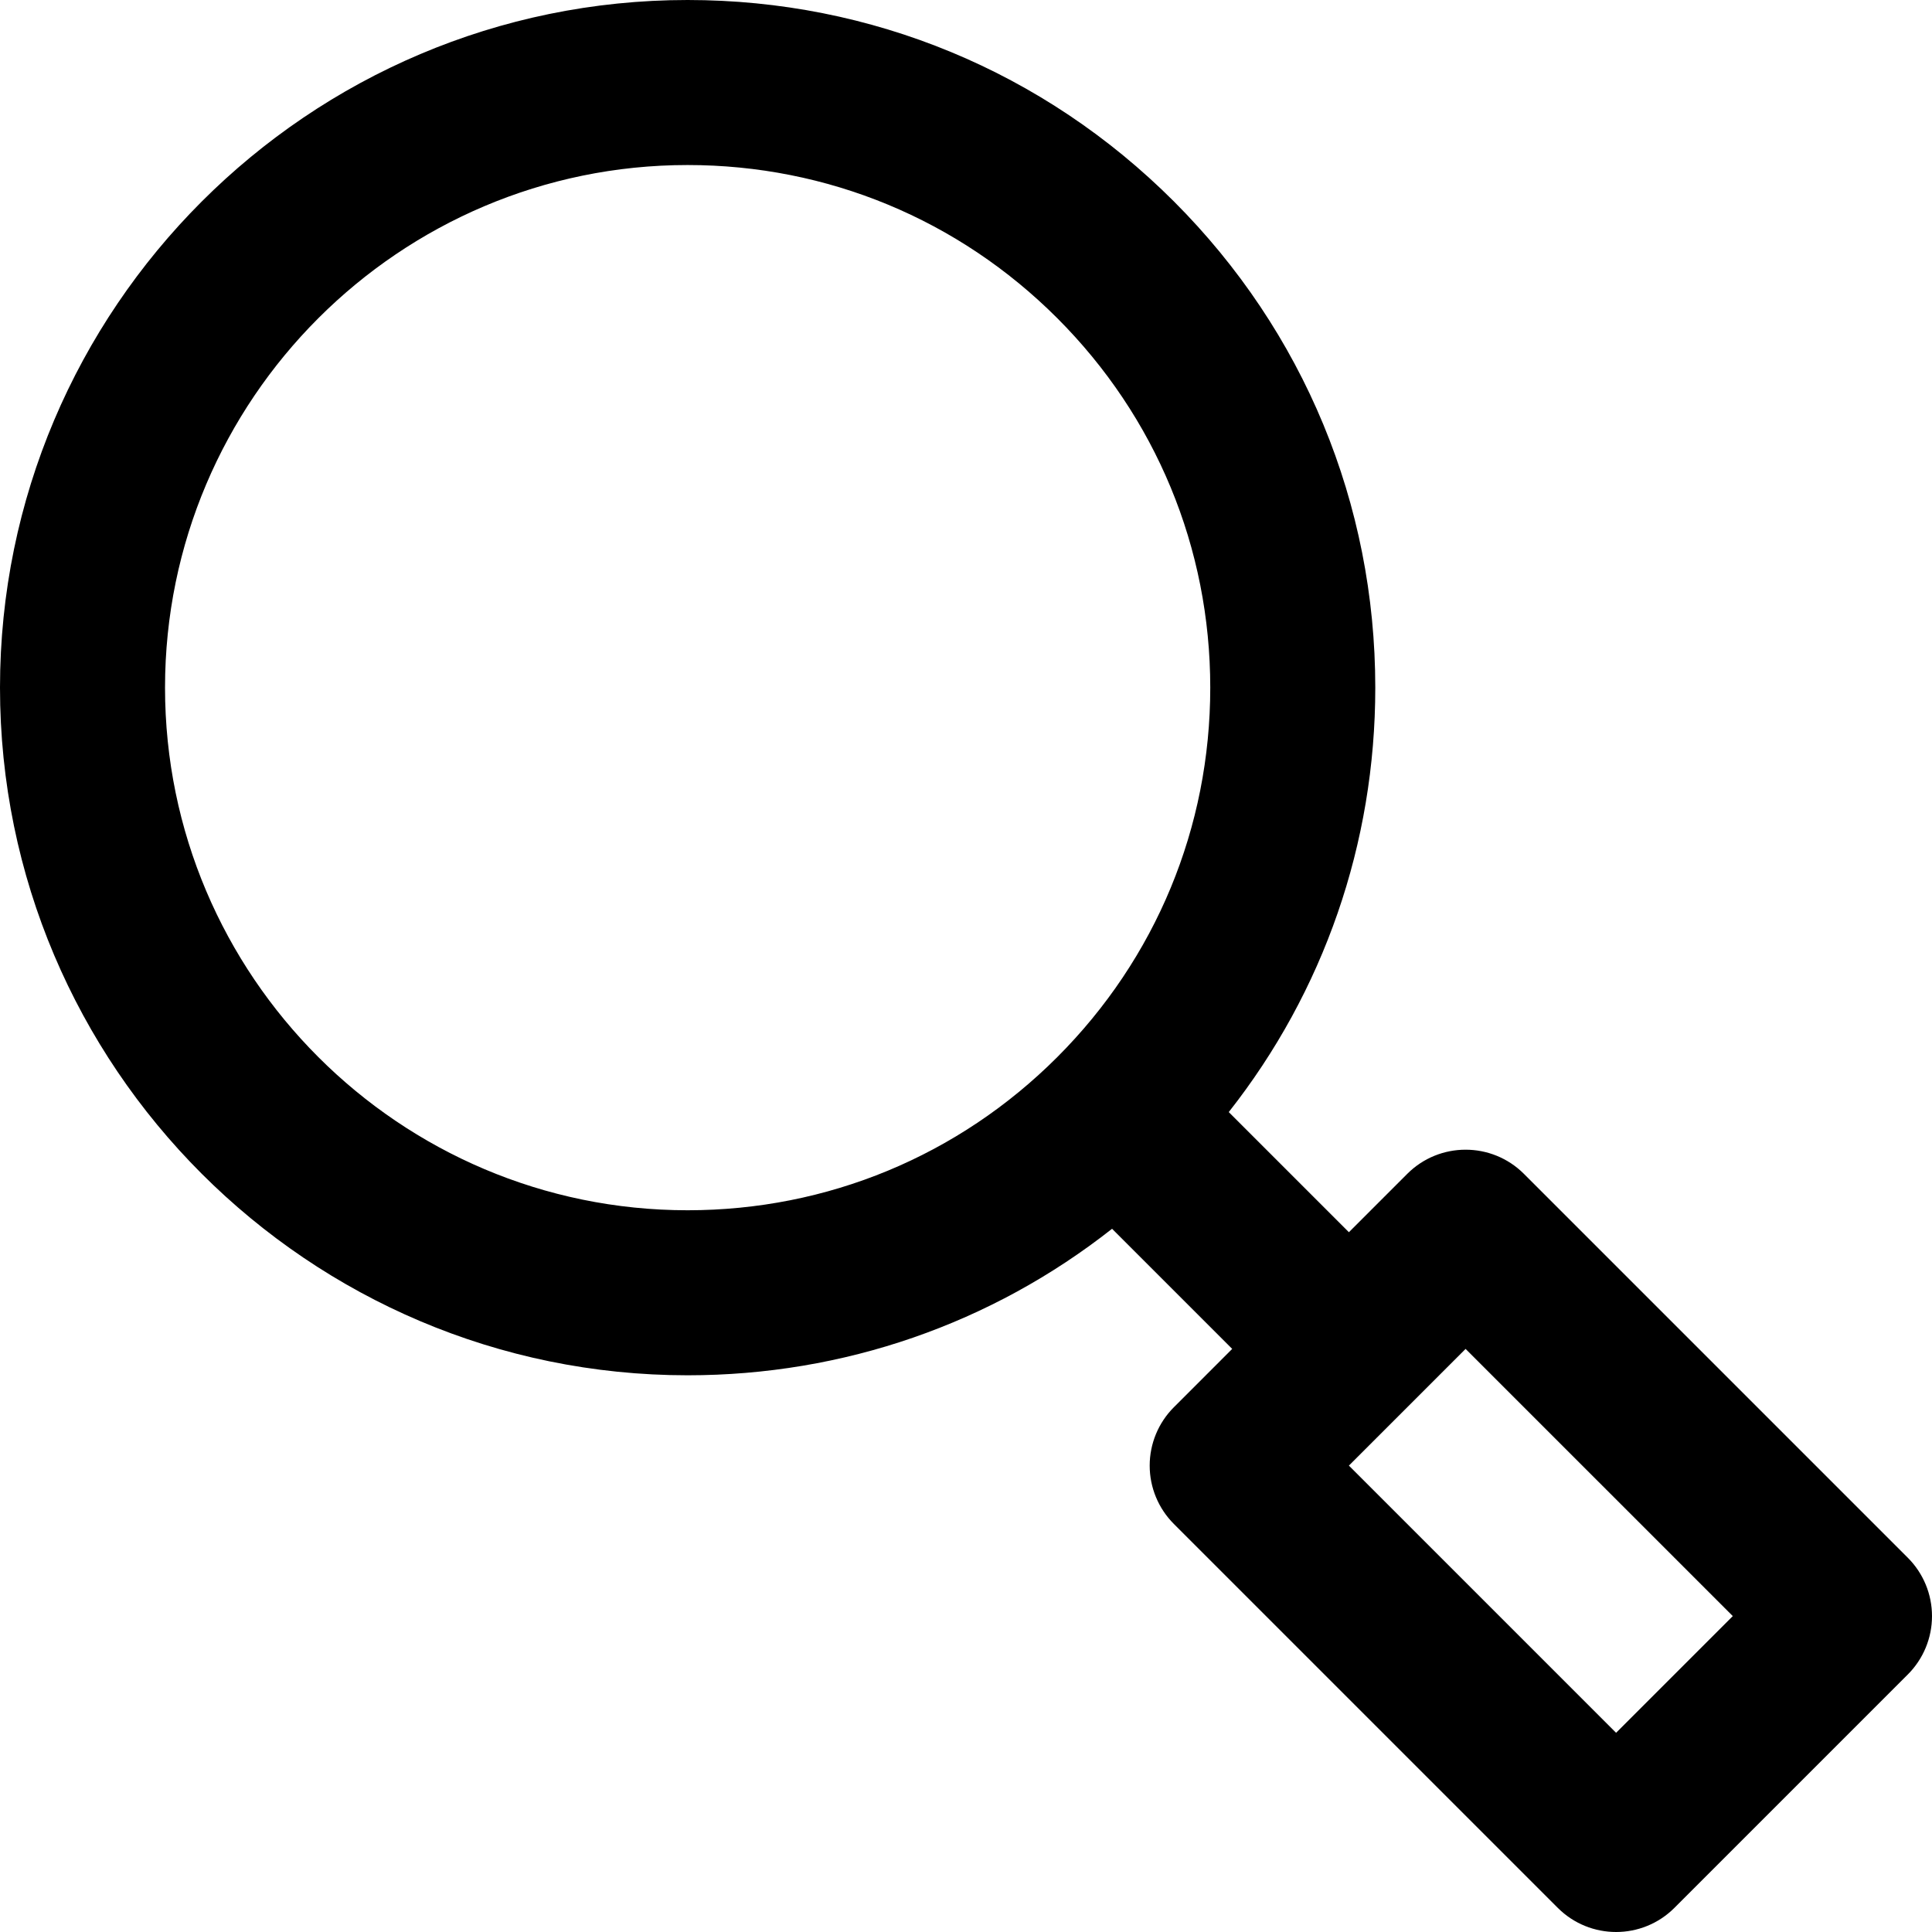
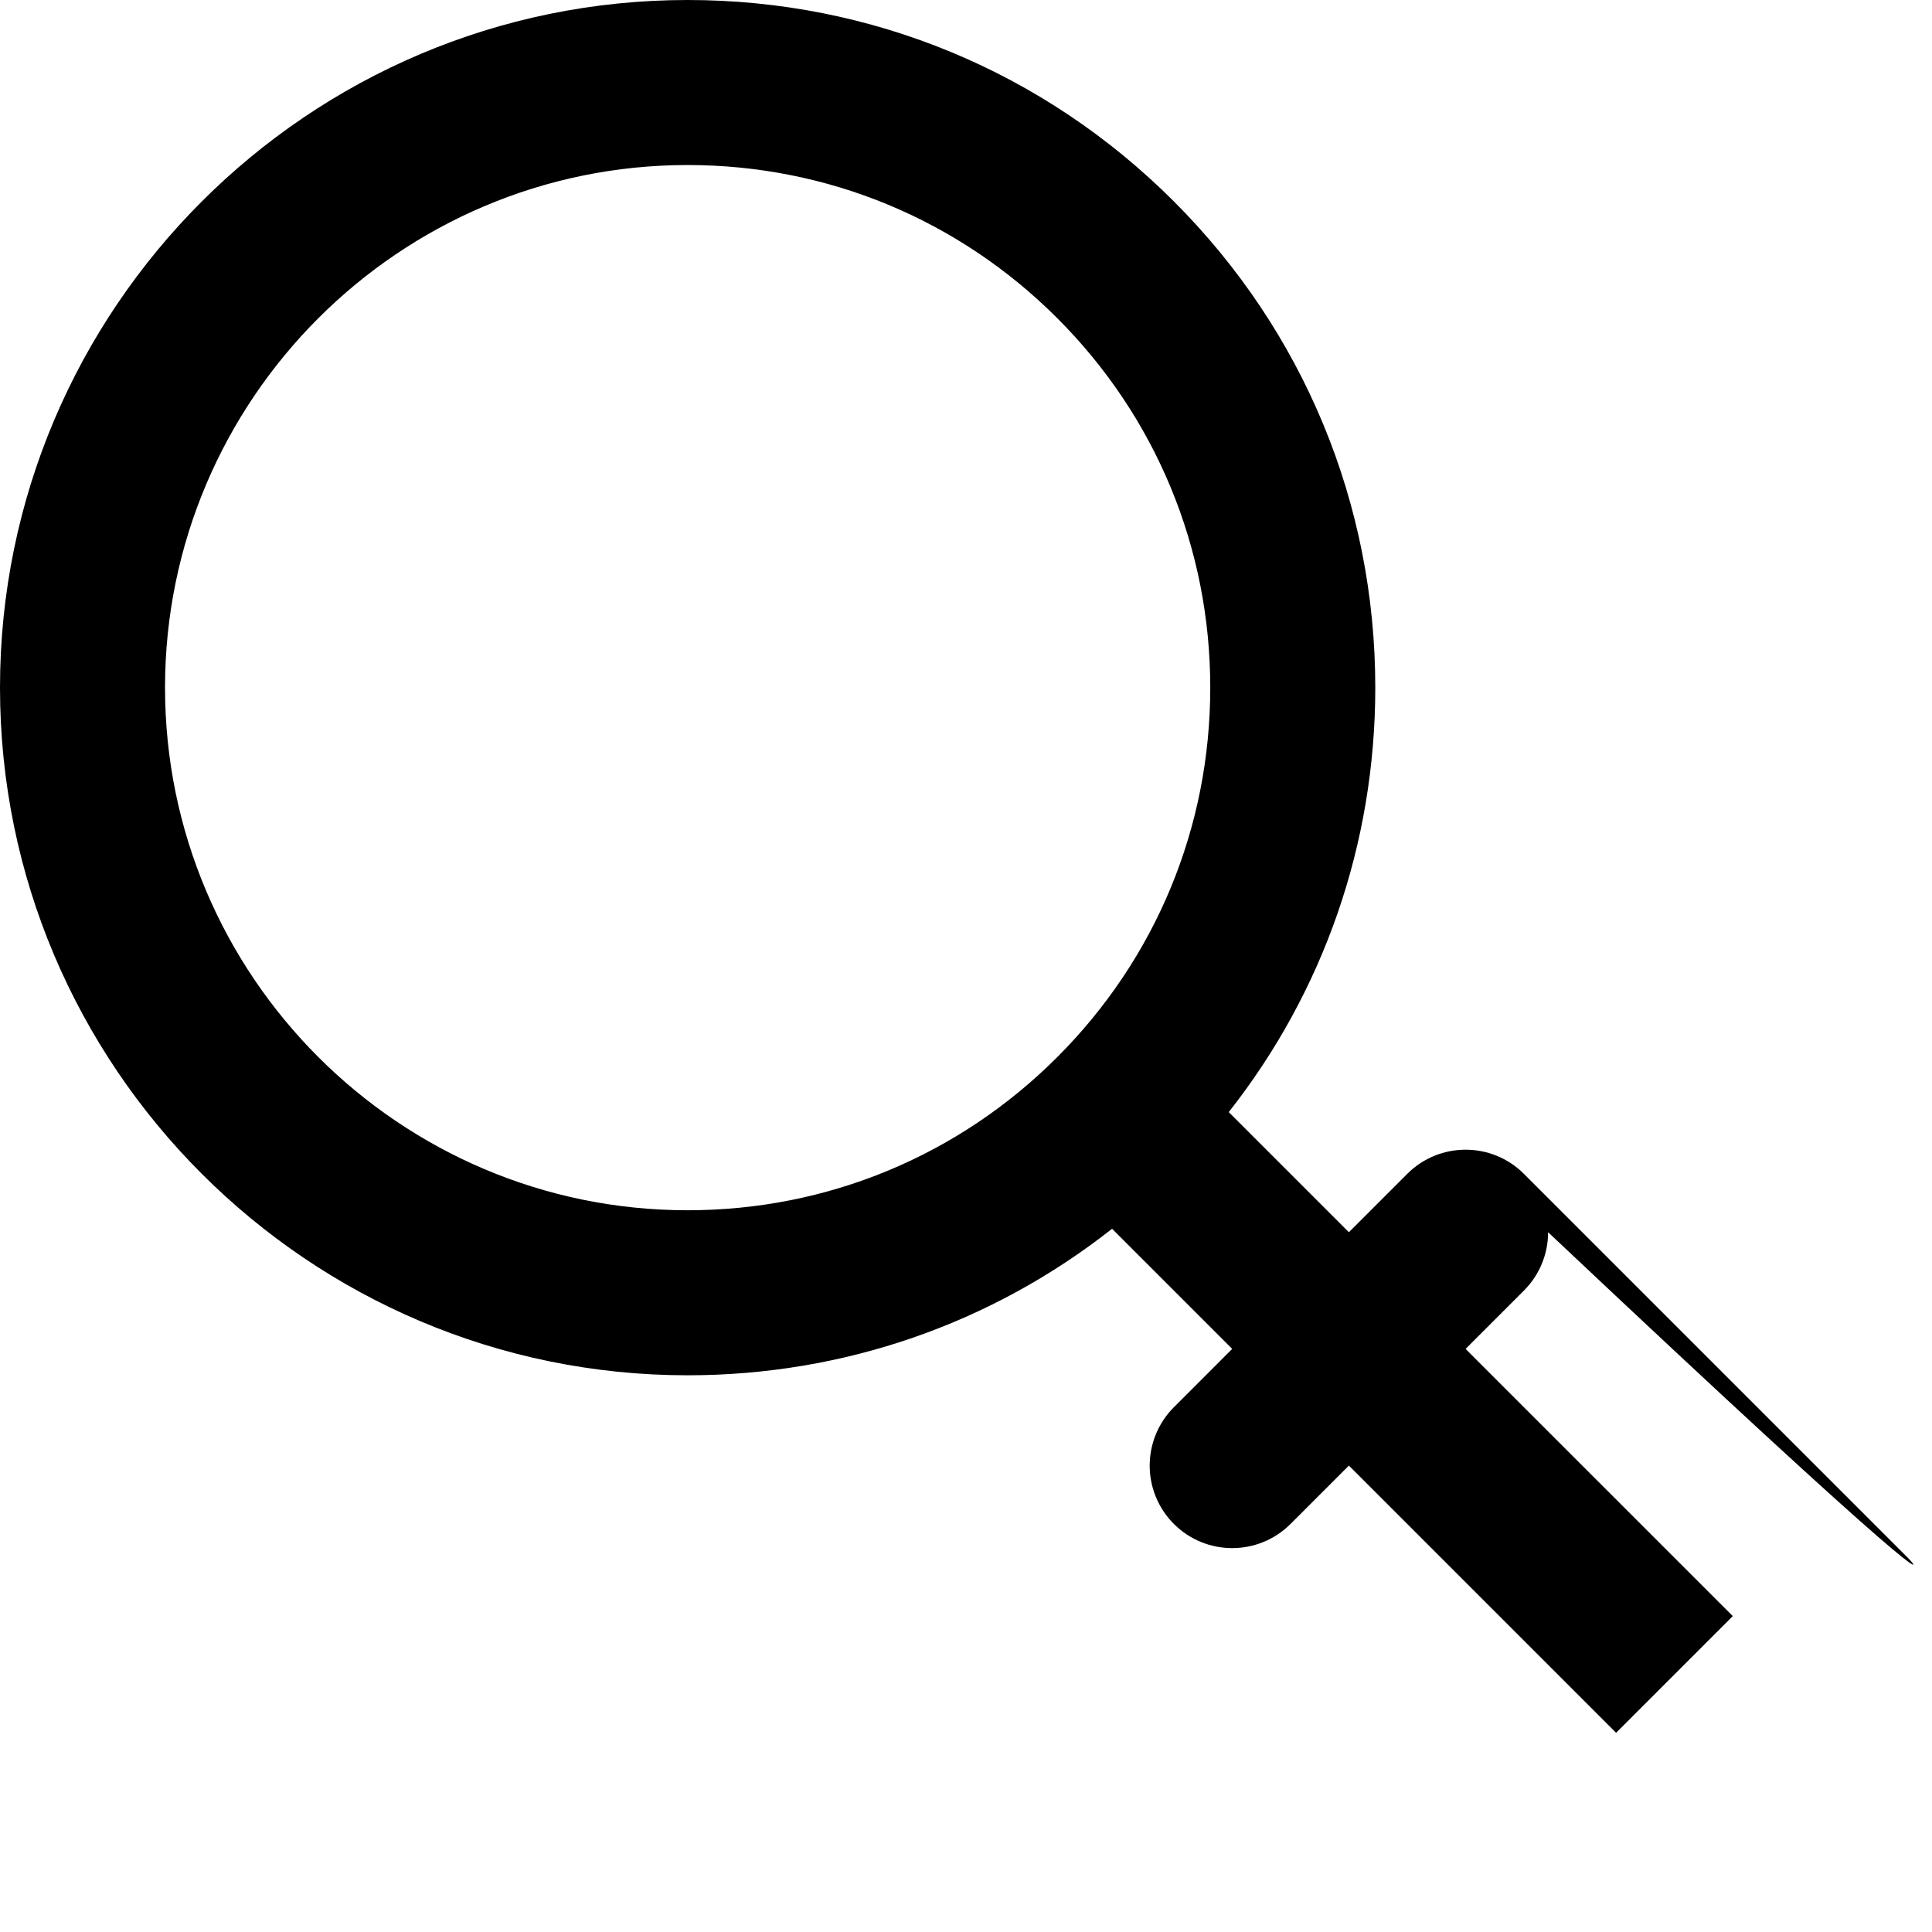
<svg xmlns="http://www.w3.org/2000/svg" fill="#000000" height="800px" width="800px" version="1.1" id="Layer_1" viewBox="0 0 351.213 351.213" xml:space="preserve">
  <g>
    <g>
-       <path d="M346.819,283.181l-69.787-69.787c-5.857-5.858-15.354-5.857-21.213,0L245.212,224l-21.839-21.838    c17.268-21.923,26.637-48.818,26.636-77.155c0.001-33.391-13.002-64.783-36.612-88.394C189.786,13.002,158.395,0,125.004,0    C56.076,0,0,56.077,0,125.005S56.077,250.01,125.005,250.01c28.337,0,55.231-9.369,77.155-26.635l21.839,21.838l-10.606,10.607    c-2.813,2.813-4.394,6.628-4.394,10.606c0,3.978,1.58,7.794,4.394,10.607l69.787,69.787c2.929,2.929,6.768,4.393,10.607,4.393    c3.838,0,7.678-1.465,10.606-4.393l42.427-42.426c2.814-2.813,4.393-6.628,4.393-10.606    C351.213,289.809,349.633,285.994,346.819,283.181z M192.184,192.184c-17.943,17.944-41.802,27.826-67.179,27.826    C72.619,220.01,30,177.391,30,125.005S72.618,30,125.005,30c25.377,0,49.235,9.882,67.179,27.826    c17.944,17.944,27.826,41.803,27.826,67.181C220.01,150.383,210.128,174.24,192.184,192.184z M293.786,315l-48.574-48.574    l10.603-10.601c0.001-0.002,0.003-0.003,0.005-0.005c0.002-0.002,0.003-0.003,0.005-0.005l10.601-10.602L315,293.787L293.786,315z    " />
+       <path d="M346.819,283.181l-69.787-69.787c-5.857-5.858-15.354-5.857-21.213,0L245.212,224l-21.839-21.838    c17.268-21.923,26.637-48.818,26.636-77.155c0.001-33.391-13.002-64.783-36.612-88.394C189.786,13.002,158.395,0,125.004,0    C56.076,0,0,56.077,0,125.005S56.077,250.01,125.005,250.01c28.337,0,55.231-9.369,77.155-26.635l21.839,21.838l-10.606,10.607    c-2.813,2.813-4.394,6.628-4.394,10.606c0,3.978,1.58,7.794,4.394,10.607c2.929,2.929,6.768,4.393,10.607,4.393    c3.838,0,7.678-1.465,10.606-4.393l42.427-42.426c2.814-2.813,4.393-6.628,4.393-10.606    C351.213,289.809,349.633,285.994,346.819,283.181z M192.184,192.184c-17.943,17.944-41.802,27.826-67.179,27.826    C72.619,220.01,30,177.391,30,125.005S72.618,30,125.005,30c25.377,0,49.235,9.882,67.179,27.826    c17.944,17.944,27.826,41.803,27.826,67.181C220.01,150.383,210.128,174.24,192.184,192.184z M293.786,315l-48.574-48.574    l10.603-10.601c0.001-0.002,0.003-0.003,0.005-0.005c0.002-0.002,0.003-0.003,0.005-0.005l10.601-10.602L315,293.787L293.786,315z    " />
    </g>
  </g>
</svg>